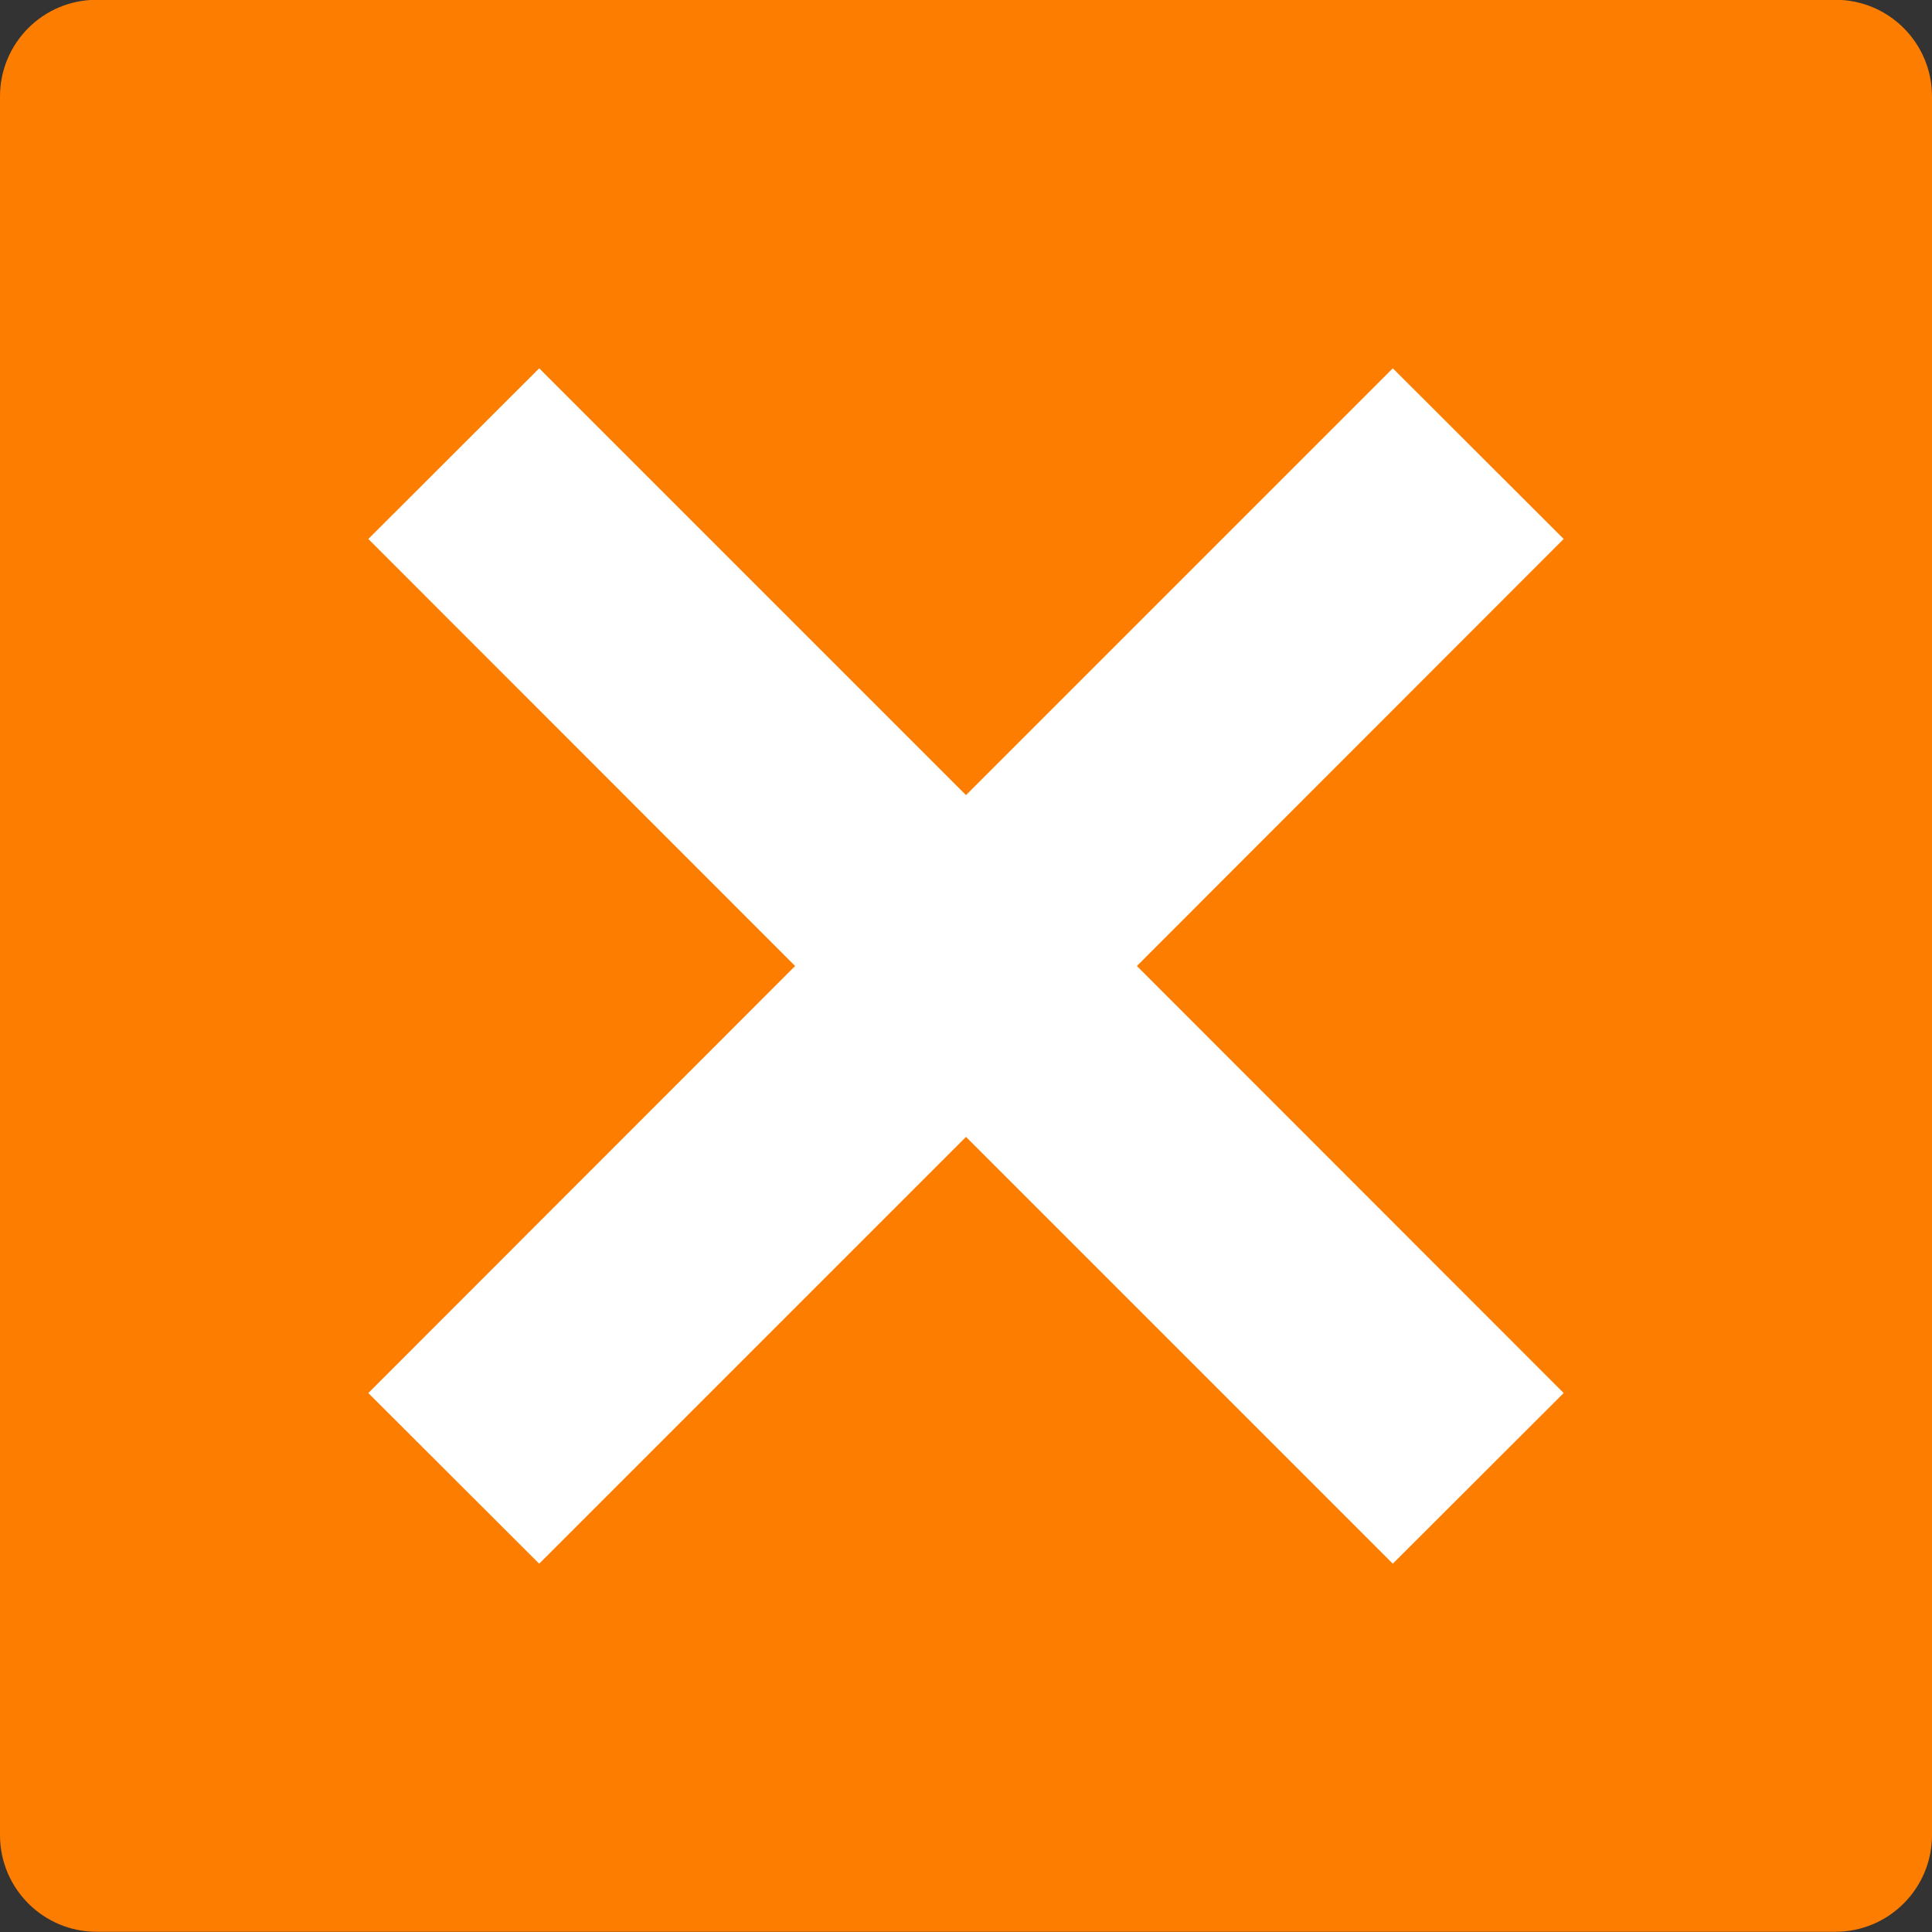
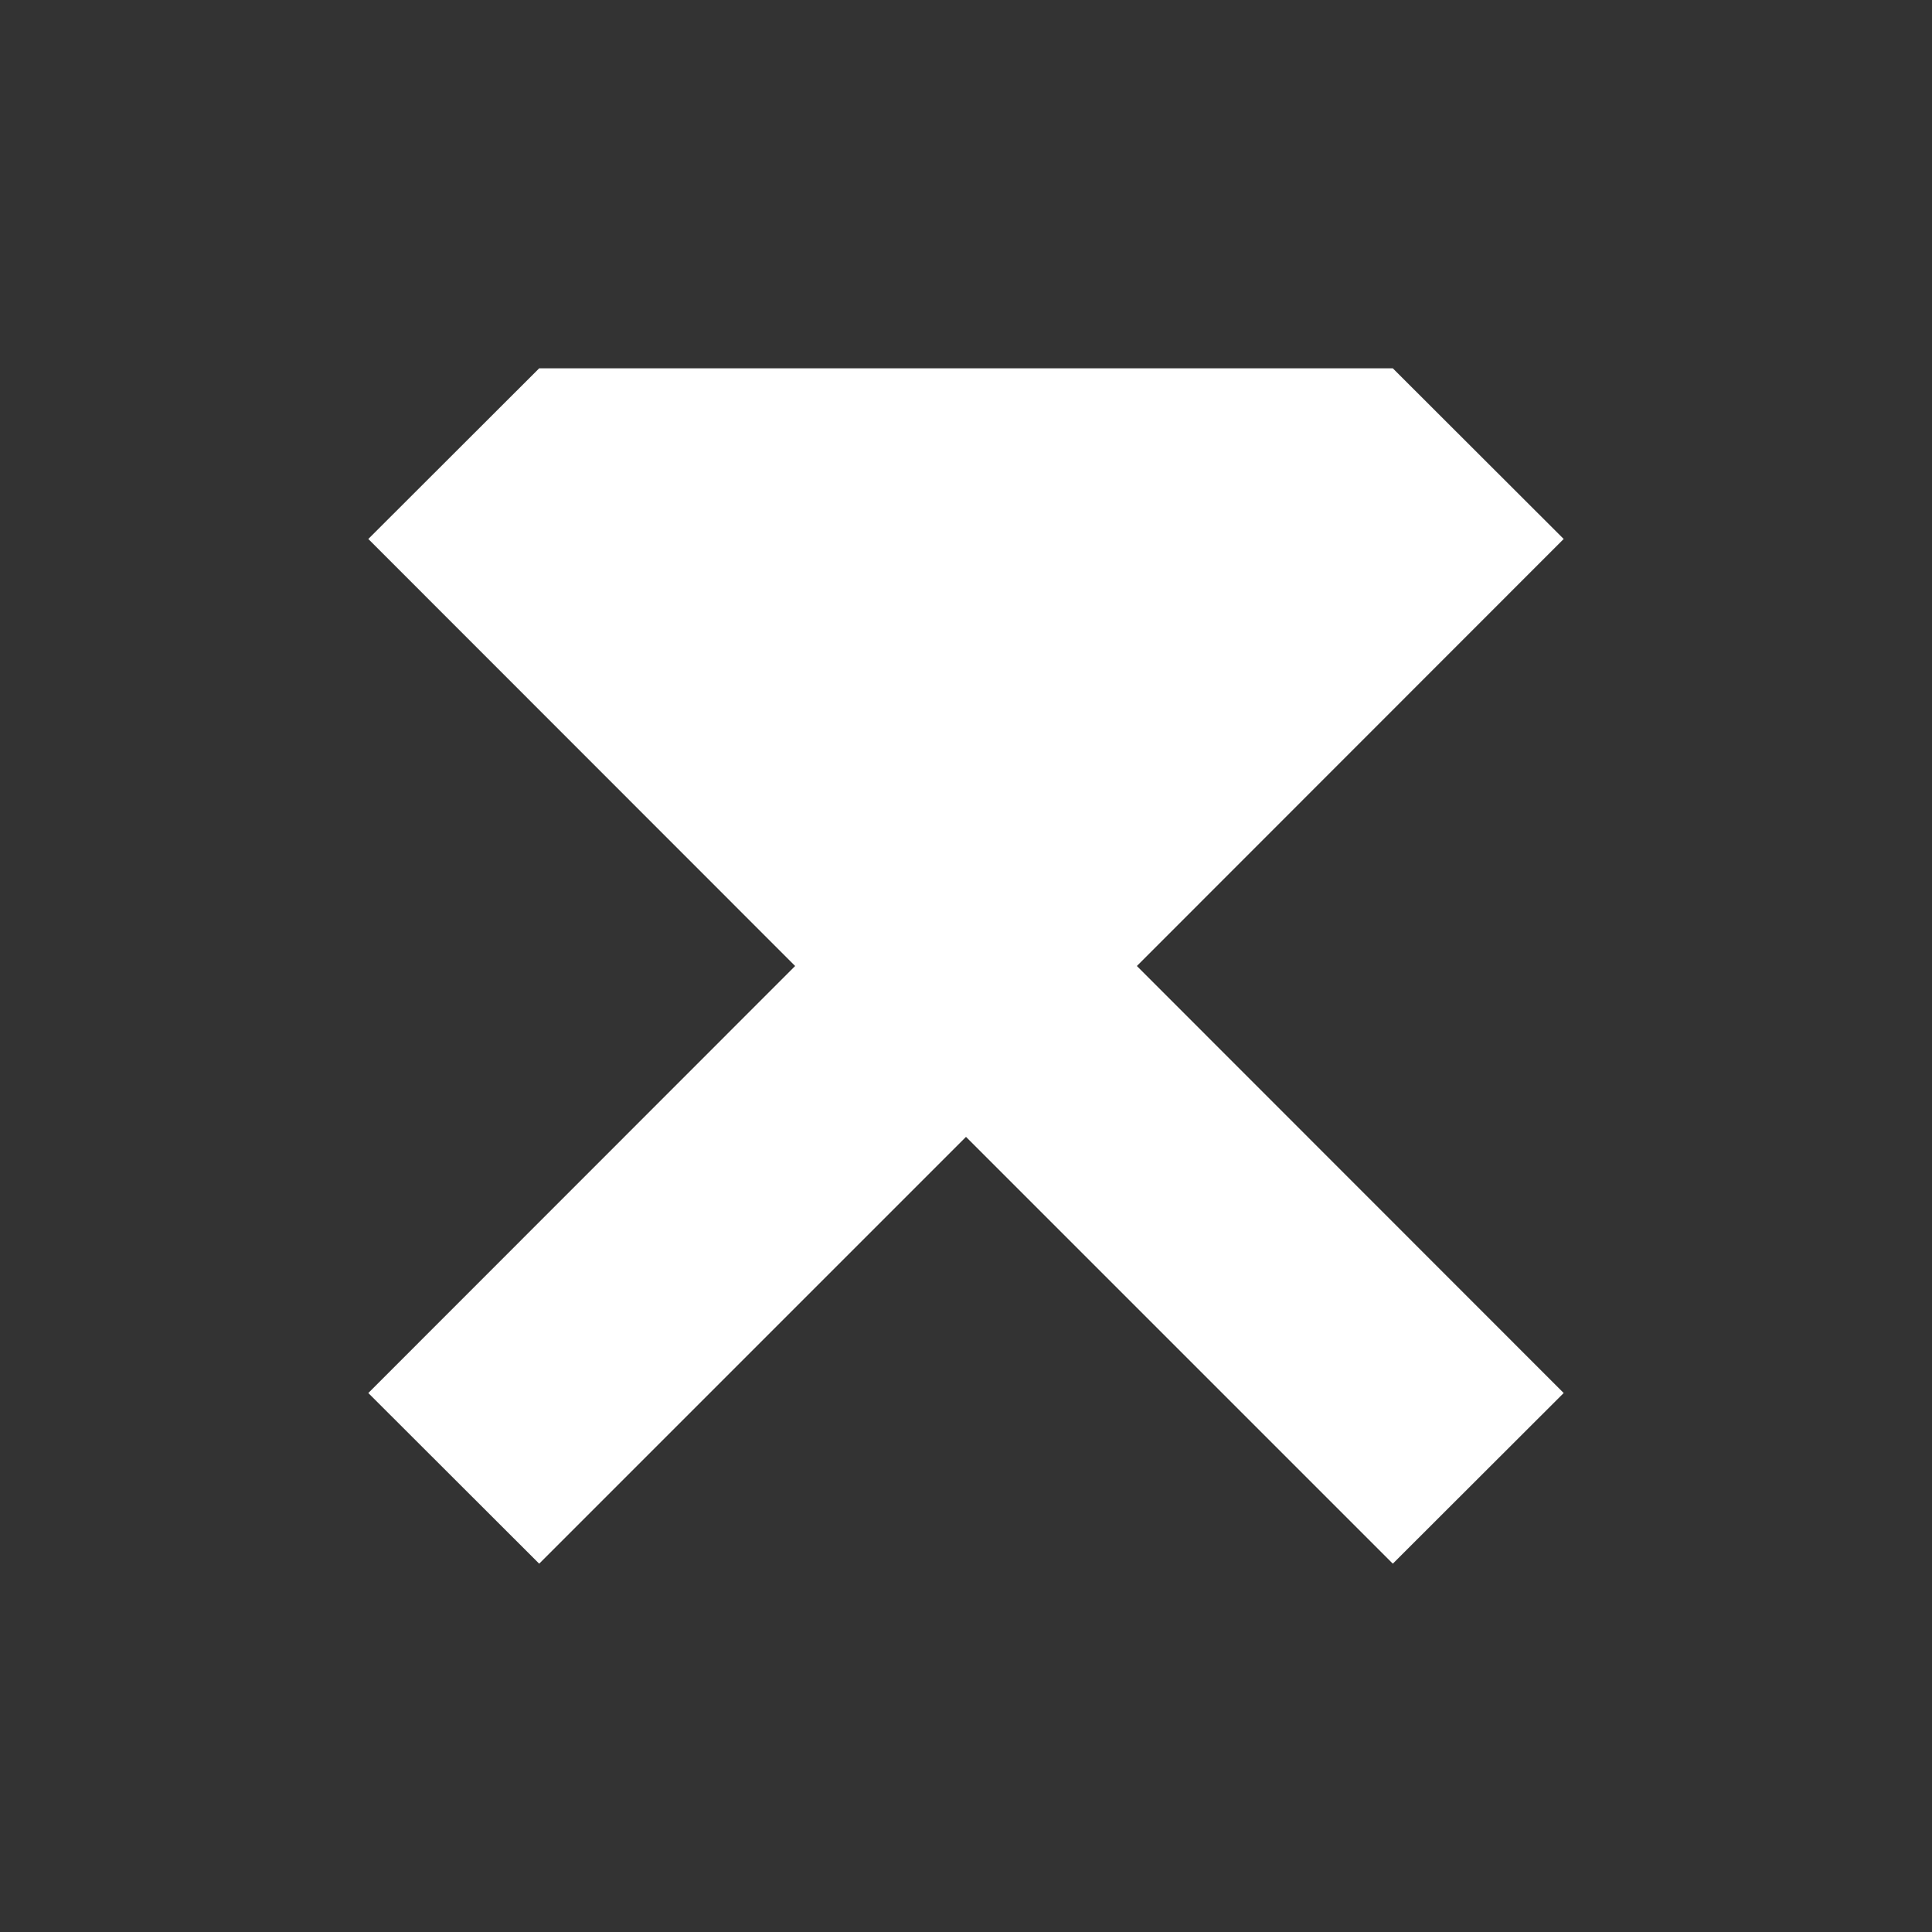
<svg xmlns="http://www.w3.org/2000/svg" width="36pt" height="36pt" version="1.1" viewBox="0 0 36 36">
  <rect x="0" y="0" width="36" height="36" fill="#333333" stroke="none" />
  <g>
-     <path style="fill:rgb(99.215%,49.019%,0%)" d="M 36 34.195 L 36 1.797 C 36 0.801 35.195 -0.004 34.199 -0.004 L 1.801 -0.004 C 0.805 -0.004 0 0.801 0 1.797 L 0 34.195 C 0 35.188 0.805 35.996 1.801 35.996 L 34.199 35.996 C 35.195 35.996 36 35.188 36 34.195 Z M 36 34.195" />
-     <path style="fill:rgb(100.000%,100.000%,100.000%)" d="M 6.863 10.043 L 14.816 18 L 6.863 25.957 L 10.047 29.137 L 18 21.184 L 25.953 29.137 L 29.137 25.957 L 21.184 18 L 29.137 10.043 L 25.953 6.863 L 18 14.816 L 10.047 6.863 Z M 6.863 10.043" />
+     <path style="fill:rgb(100.000%,100.000%,100.000%)" d="M 6.863 10.043 L 14.816 18 L 6.863 25.957 L 10.047 29.137 L 18 21.184 L 25.953 29.137 L 29.137 25.957 L 21.184 18 L 29.137 10.043 L 25.953 6.863 L 10.047 6.863 Z M 6.863 10.043" />
  </g>
</svg>